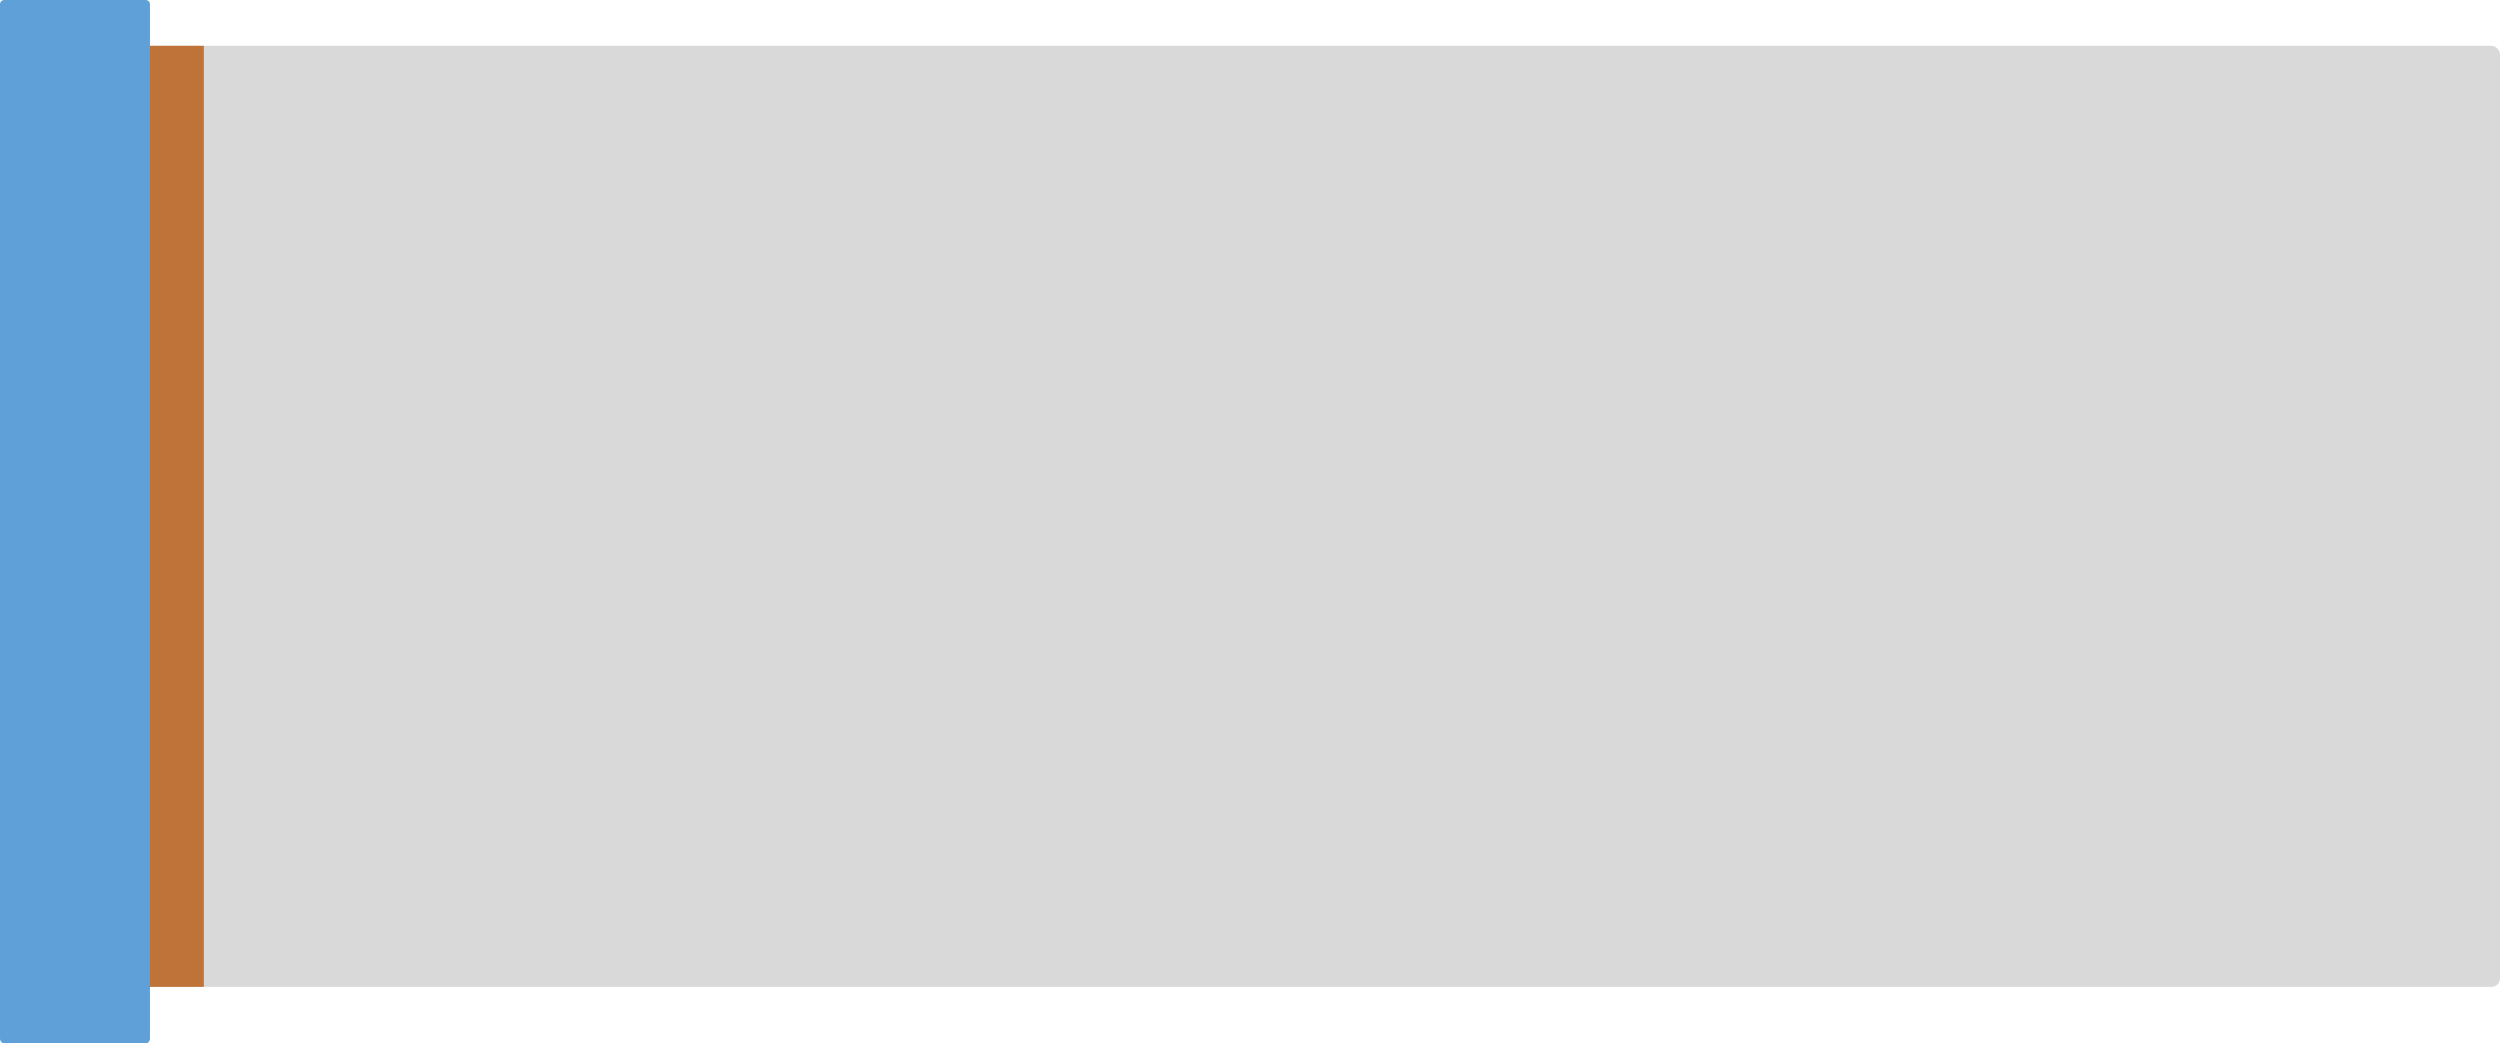
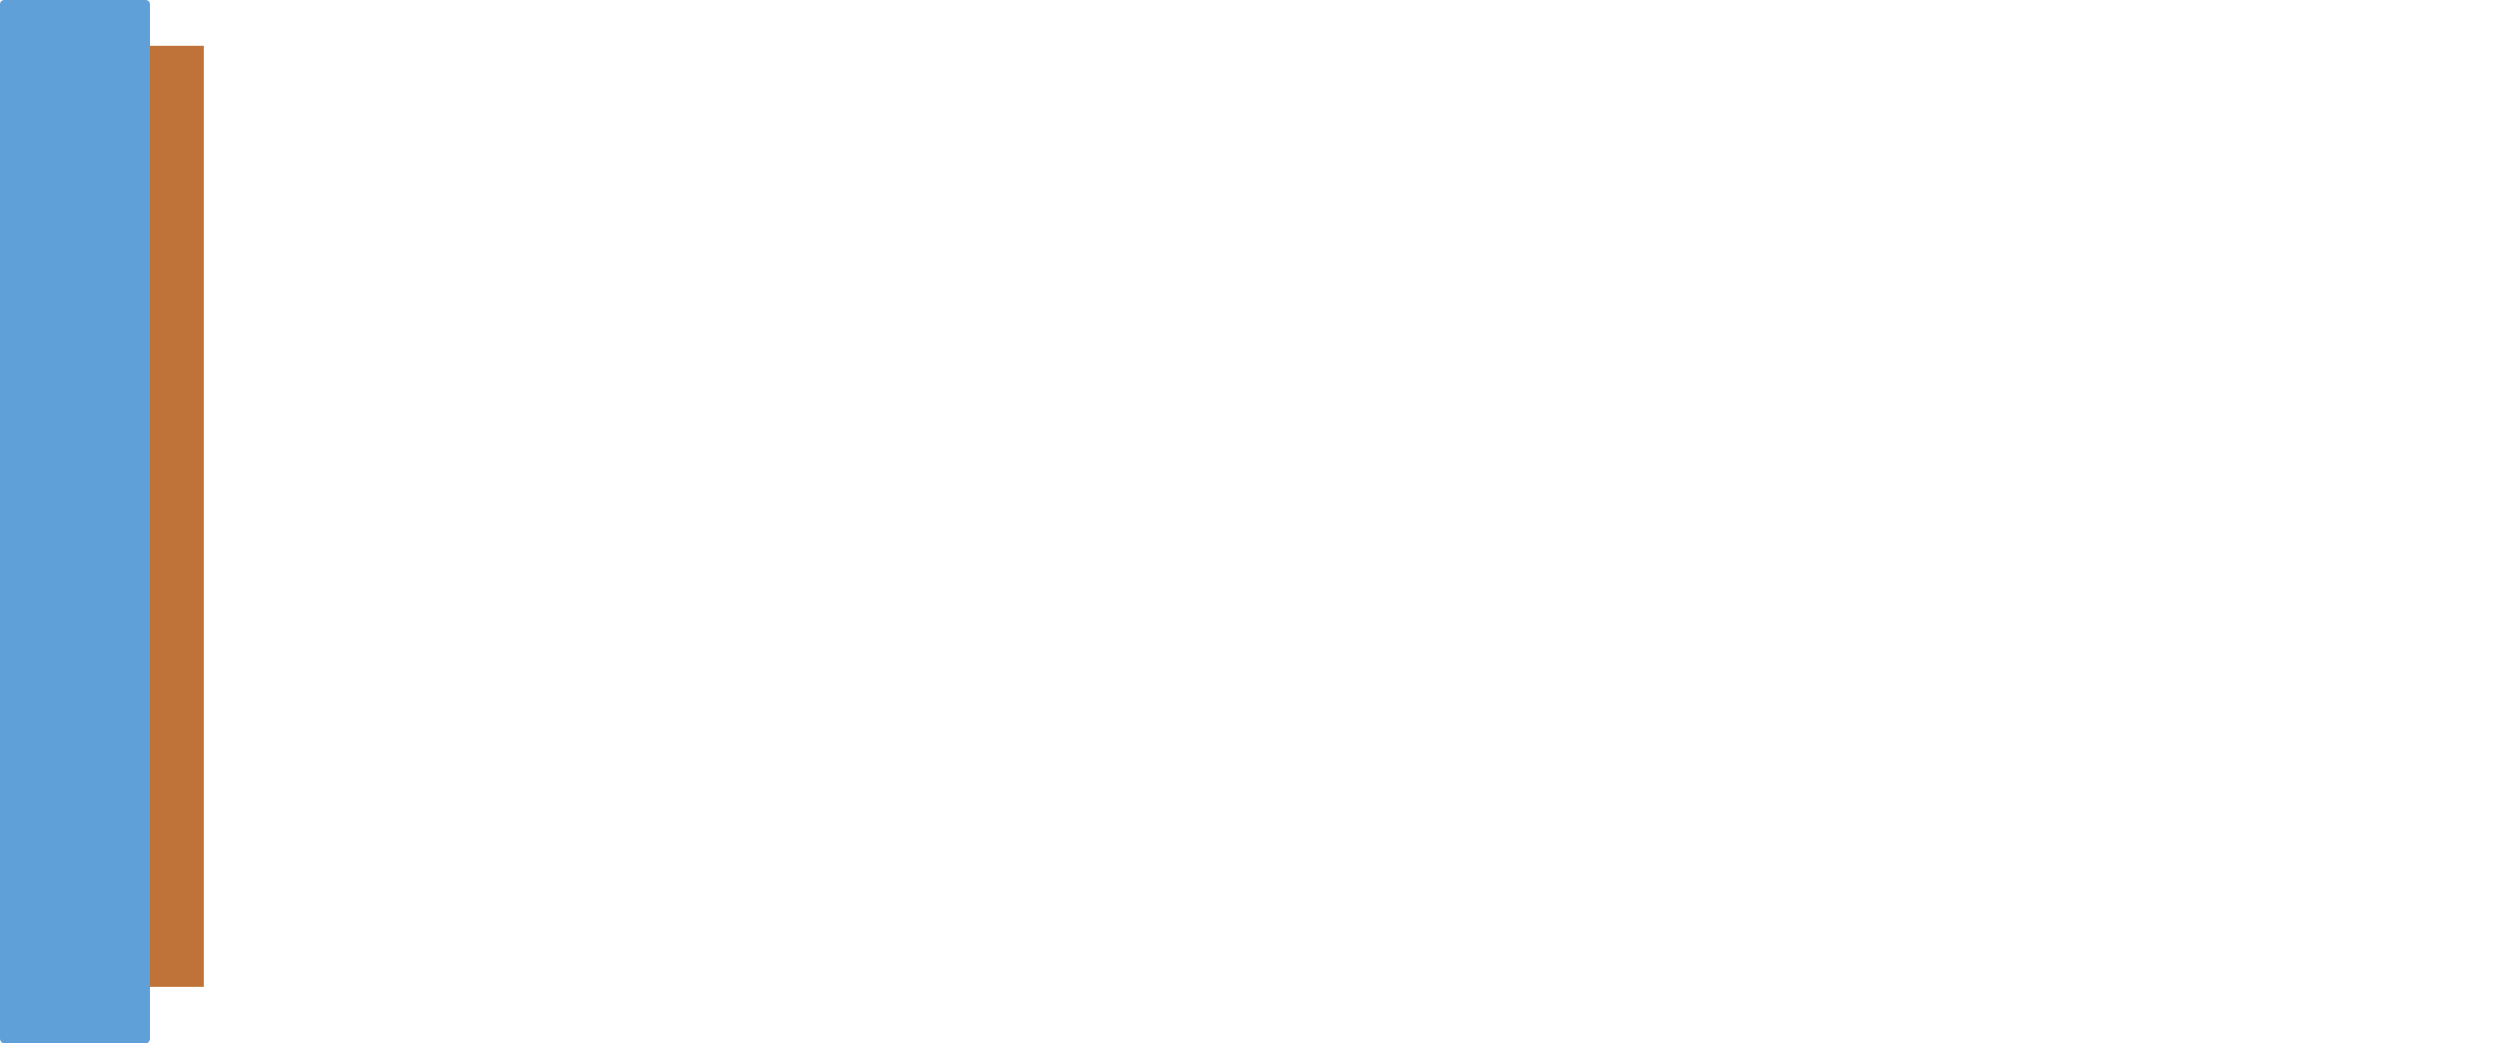
<svg xmlns="http://www.w3.org/2000/svg" clip-rule="evenodd" fill="#000000" fill-rule="evenodd" height="1162" image-rendering="optimizeQuality" preserveAspectRatio="xMidYMid meet" text-rendering="geometricPrecision" version="1" viewBox="0.0 0.0 2784.0 1162.0" width="2784" zoomAndPan="magnify">
  <g>
    <g>
      <g id="change1_1">
-         <path d="M99 51l2675 0c6,0 10,5 10,10l0 1028c0,6 -4,10 -10,10l-2675 0c-5,0 -10,-4 -10,-10l0 -1028c0,-5 5,-10 10,-10z" fill="#d9d9d9" />
-       </g>
+         </g>
      <g id="change2_1">
        <path d="M99 51l128 0 0 1048 -128 0c-5,0 -10,-4 -10,-10l0 -1028c0,-5 5,-10 10,-10z" fill="#c07338" />
      </g>
      <g id="change3_1">
        <path d="M5 0l157 0c3,0 5,2 5,5l0 1152c0,2 -2,5 -5,5l-157 0c-3,0 -5,-3 -5,-5l0 -1152c0,-3 2,-5 5,-5z" fill="#5fa0d9" />
      </g>
    </g>
  </g>
</svg>